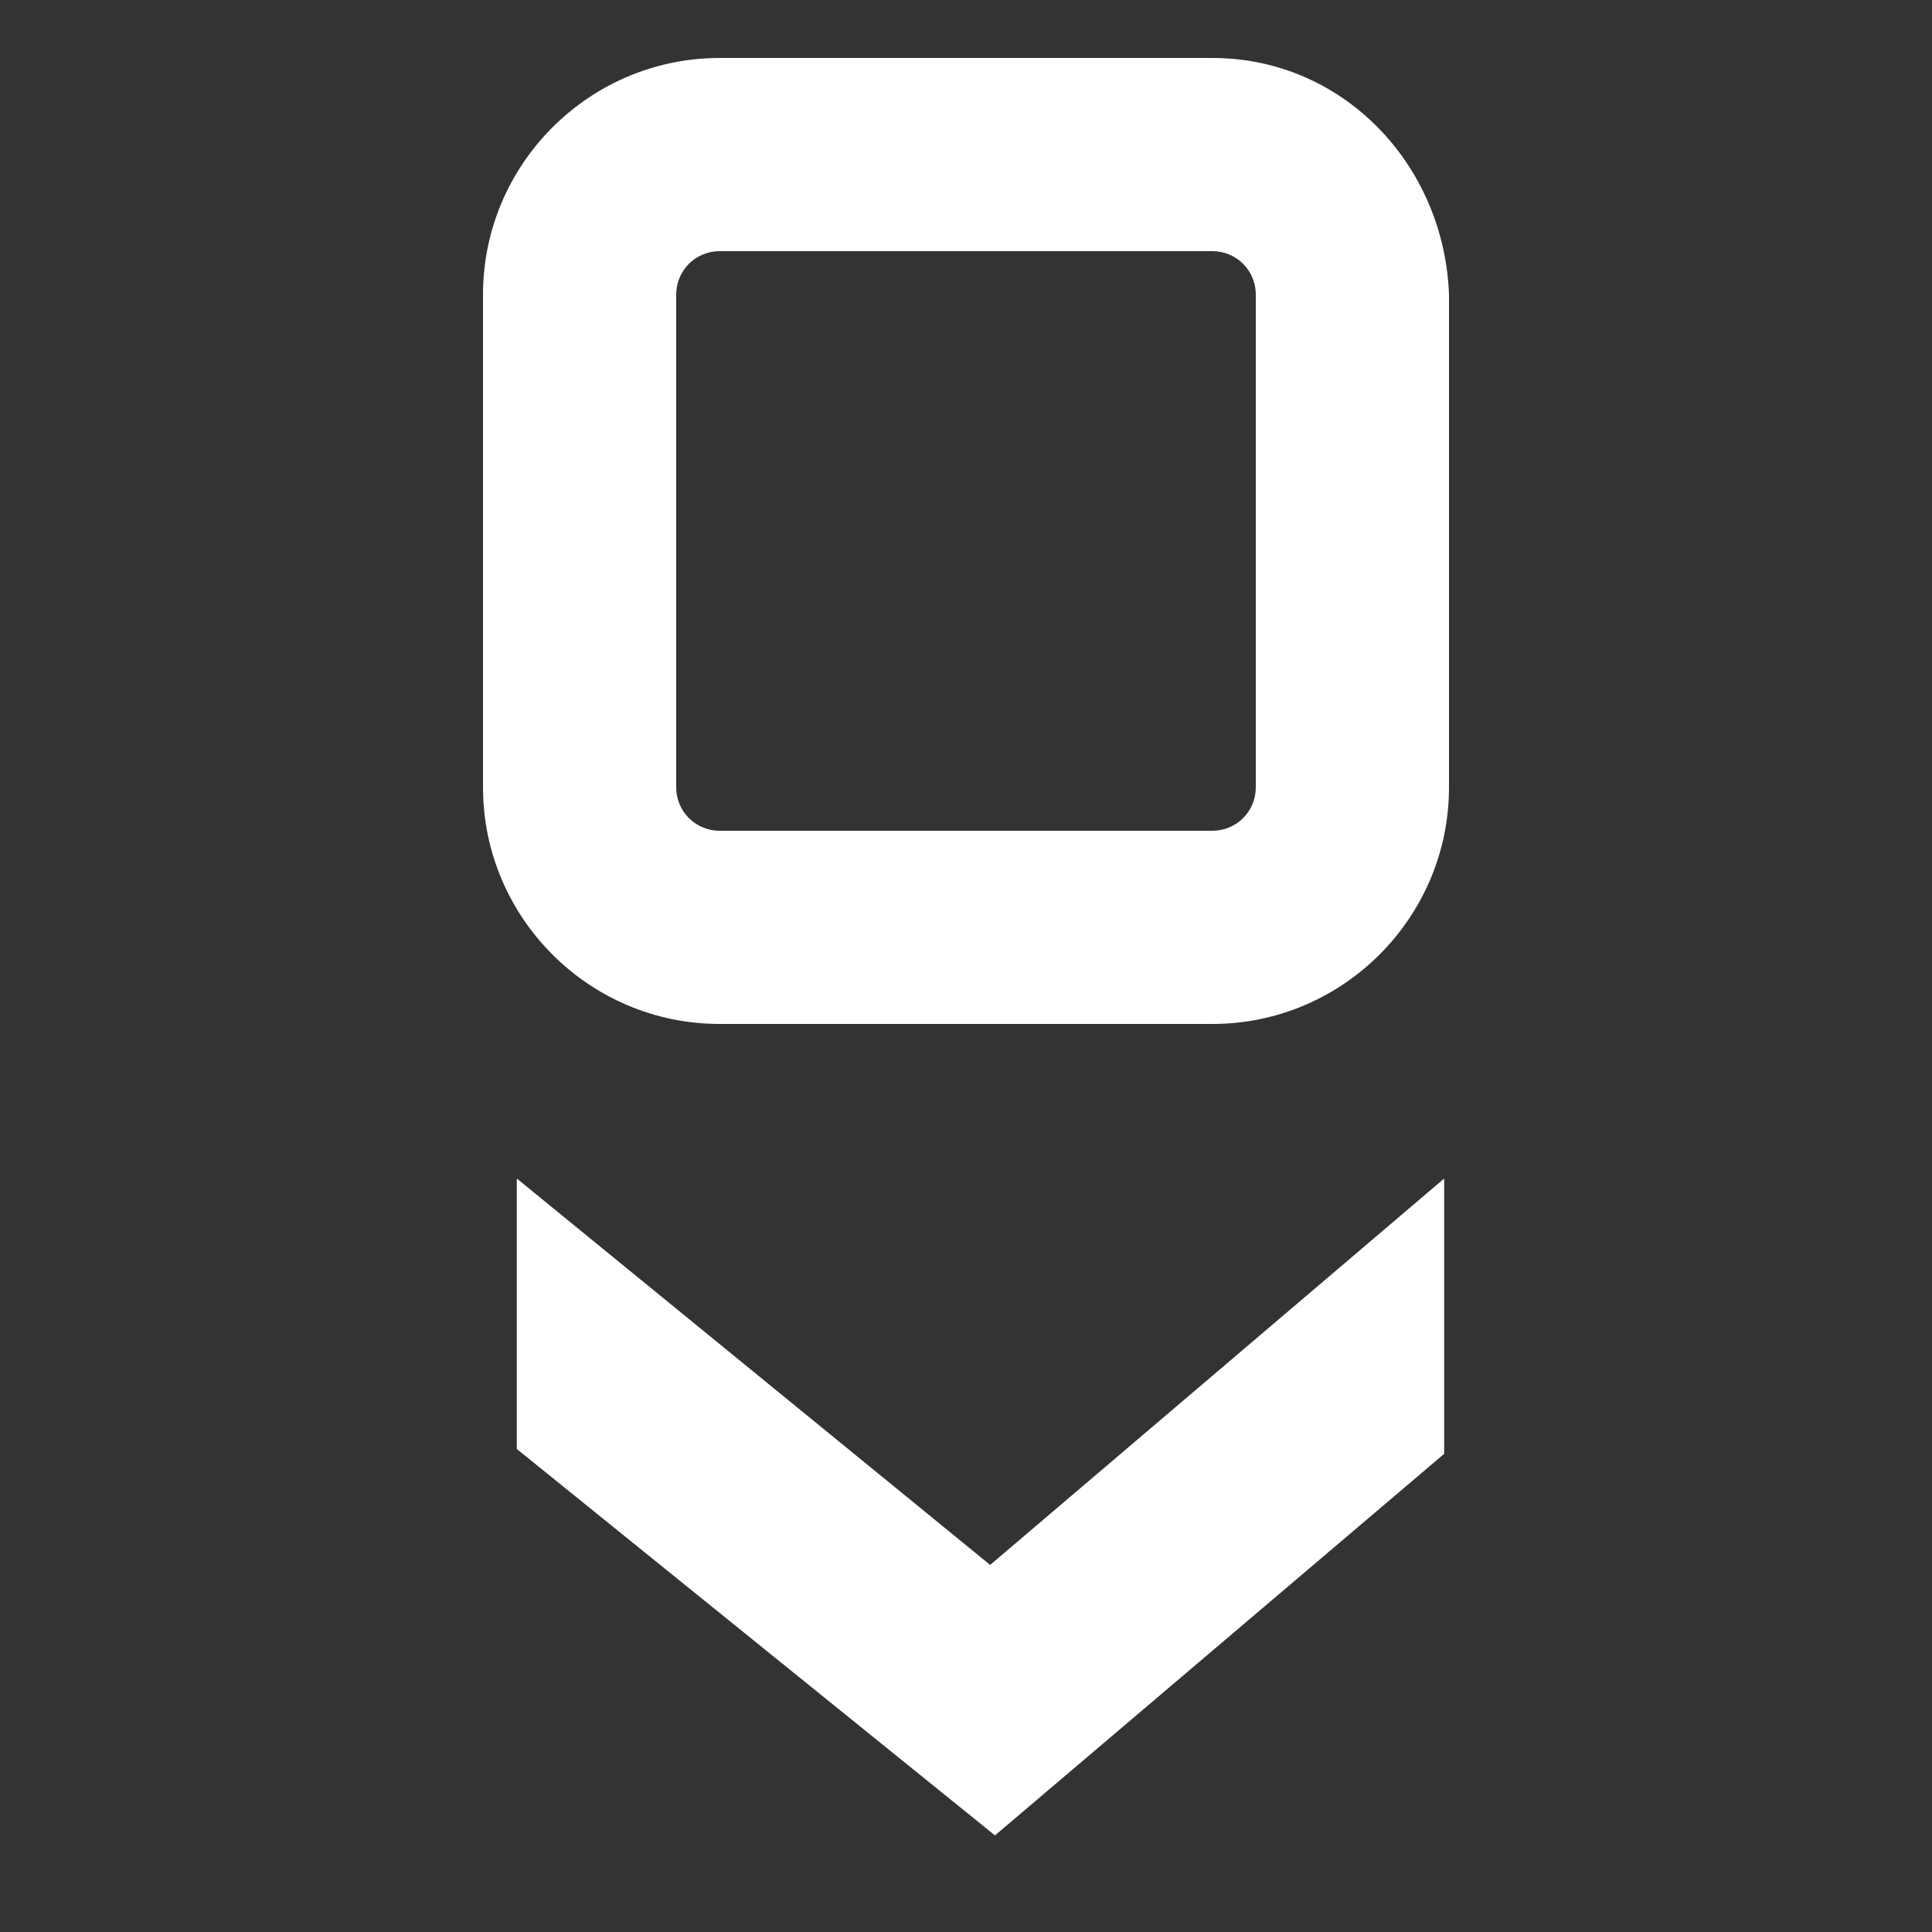
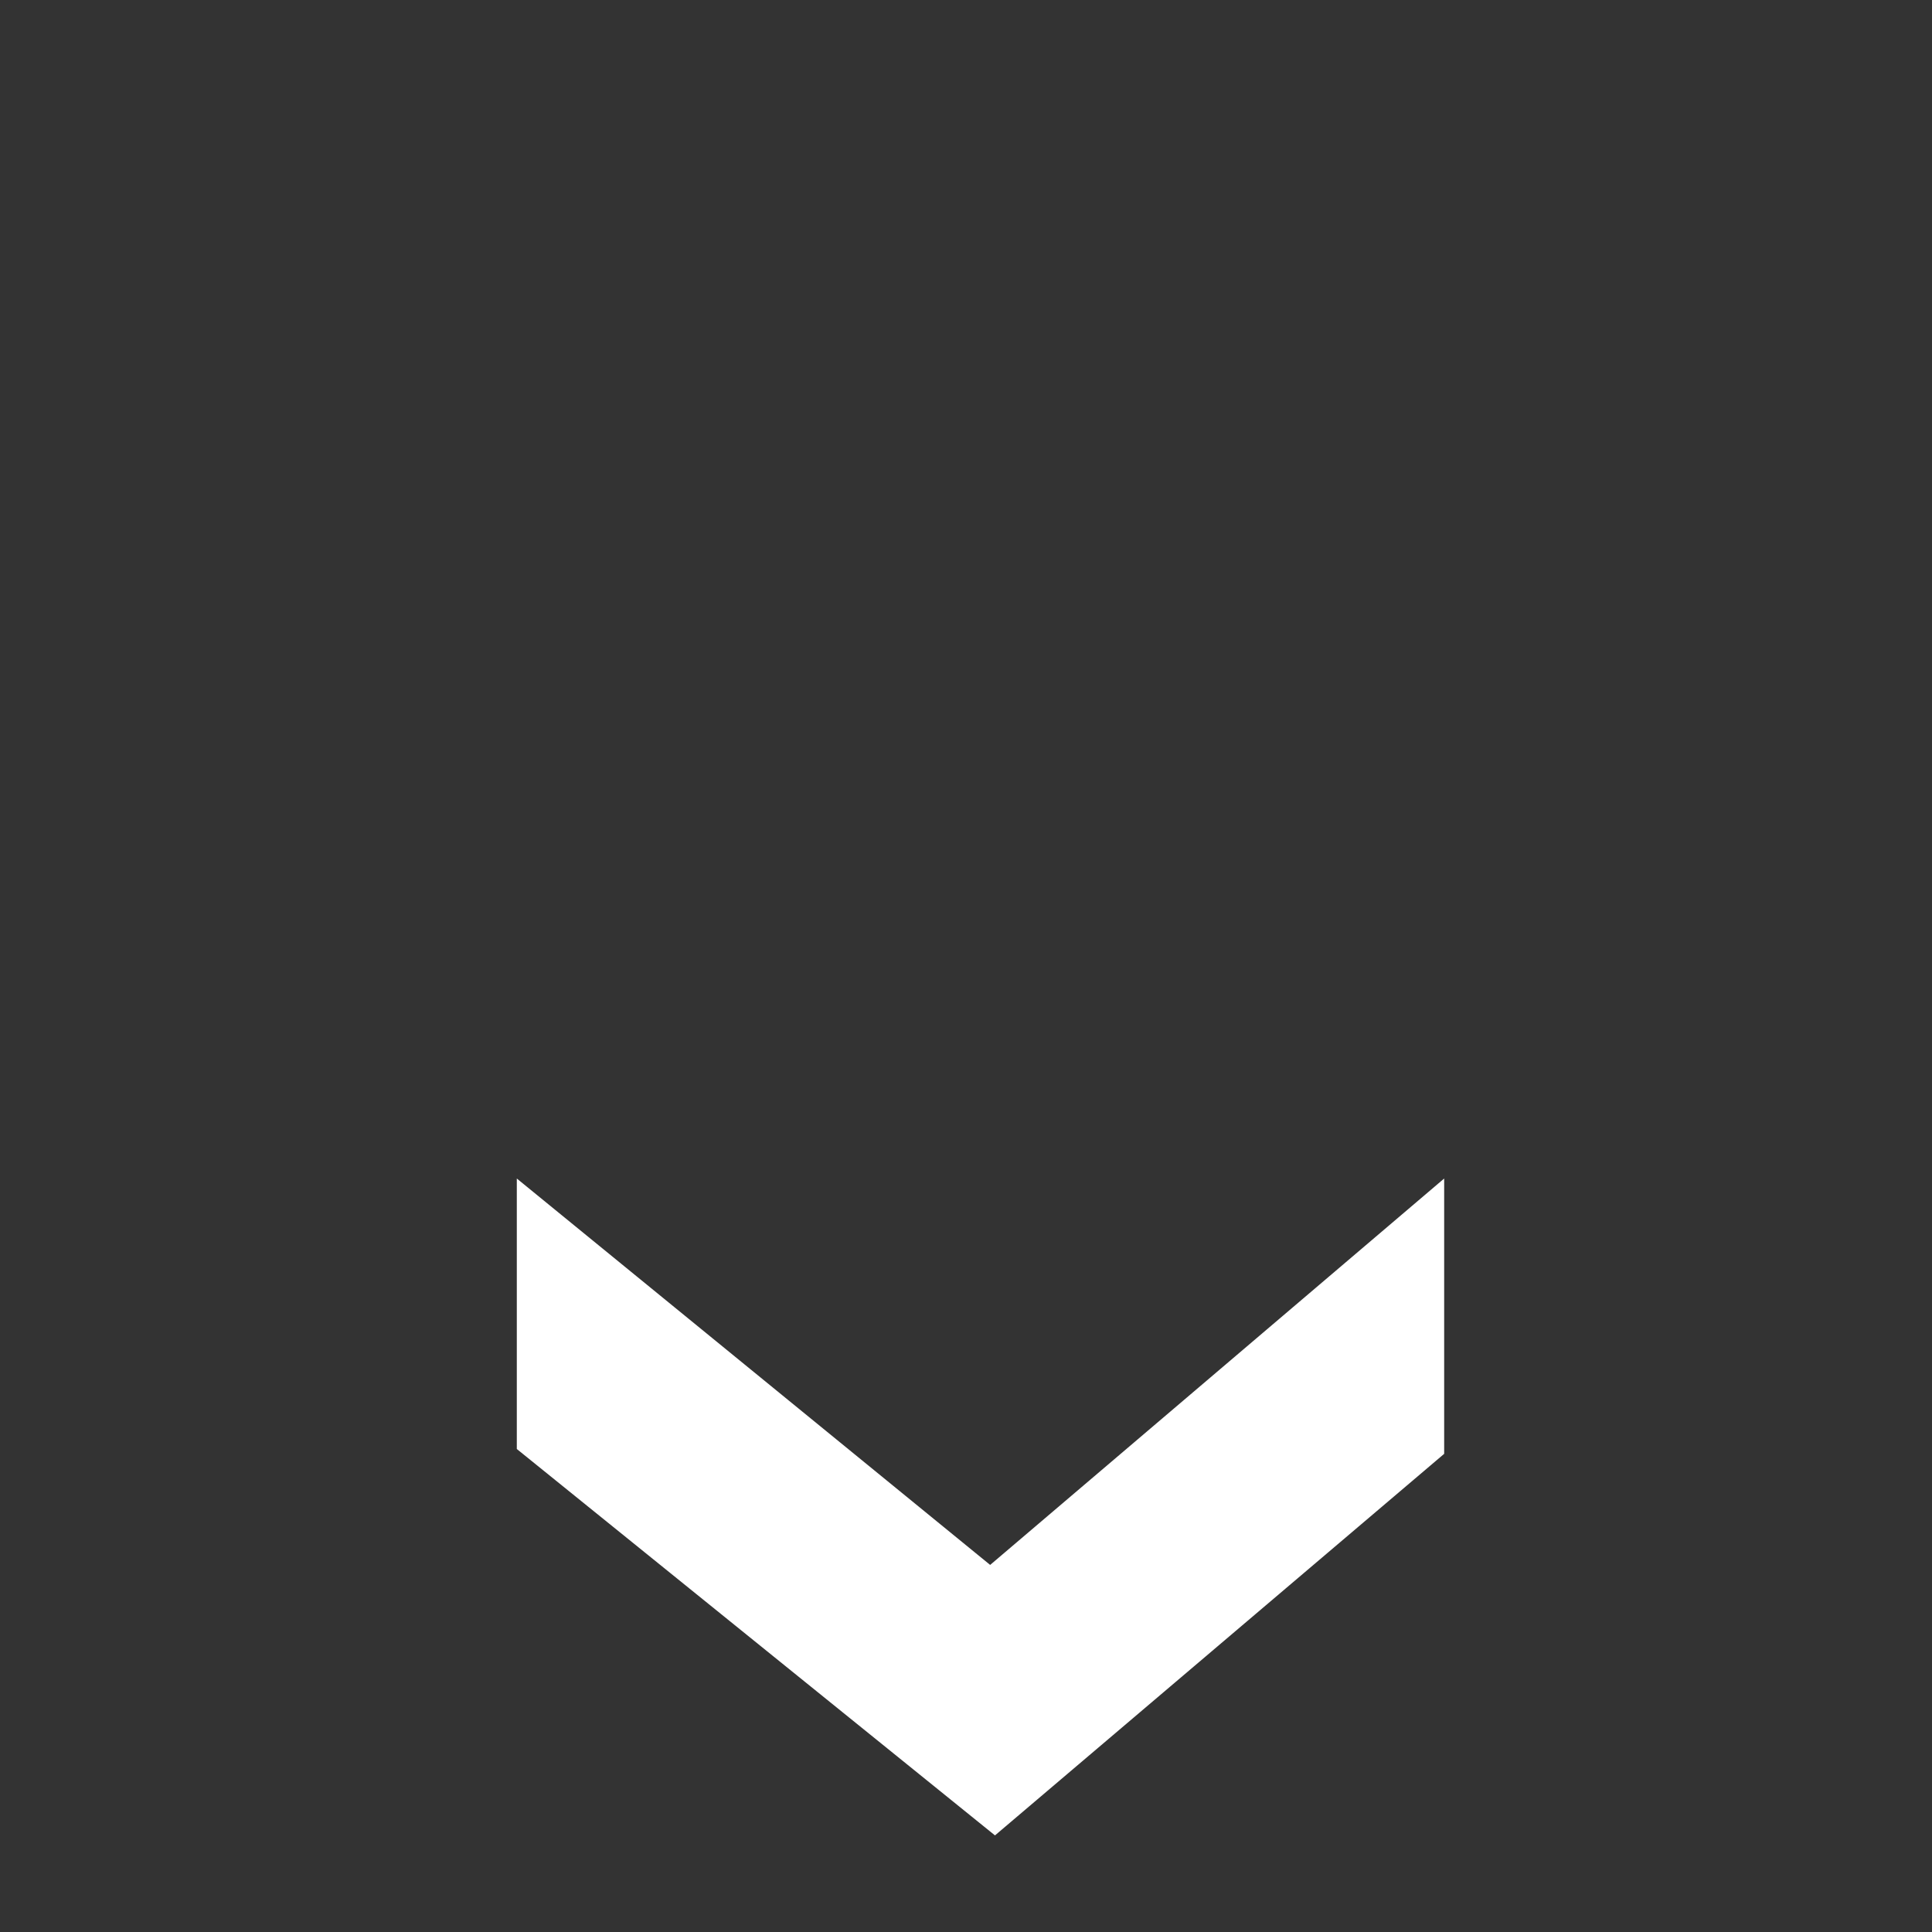
<svg xmlns="http://www.w3.org/2000/svg" version="1.1" baseProfile="tiny" x="0px" y="0px" viewBox="0 0 40 40" overflow="visible" xml:space="preserve">
  <rect x="0" y="0" width="40" height="40" fill="#333333" stroke="none" />
  <g id="Black_BG" display="none">
    <rect x="-3697.4" y="-3115.7" display="inline" width="7152" height="6096" />
  </g>
  <g id="HUD_modes_x5F_icon">
</g>
  <g id="Main_Layer">
    <g id="Zone_control_icons">
	</g>
    <polygon fill="#FFFFFF" points="10.7,24.4 20.5,32.4 29.9,24.4 29.9,30.1 20.6,38 10.7,30  " />
-     <path fill="#FFFFFF" d="M25.1,5.2c0.5,0,0.9,0.4,0.9,0.9v10.2c0,0.5-0.4,0.9-0.9,0.9H14.9c-0.5,0-0.9-0.4-0.9-0.9V6.1   c0-0.5,0.4-0.9,0.9-0.9H25.1 M25.1,1.2H14.9c-2.7,0-4.9,2.2-4.9,4.9v10.2c0,2.7,2.2,4.9,4.9,4.9h10.2c2.7,0,4.9-2.2,4.9-4.9V6.1   C29.9,3.4,27.8,1.2,25.1,1.2L25.1,1.2z" />
  </g>
</svg>